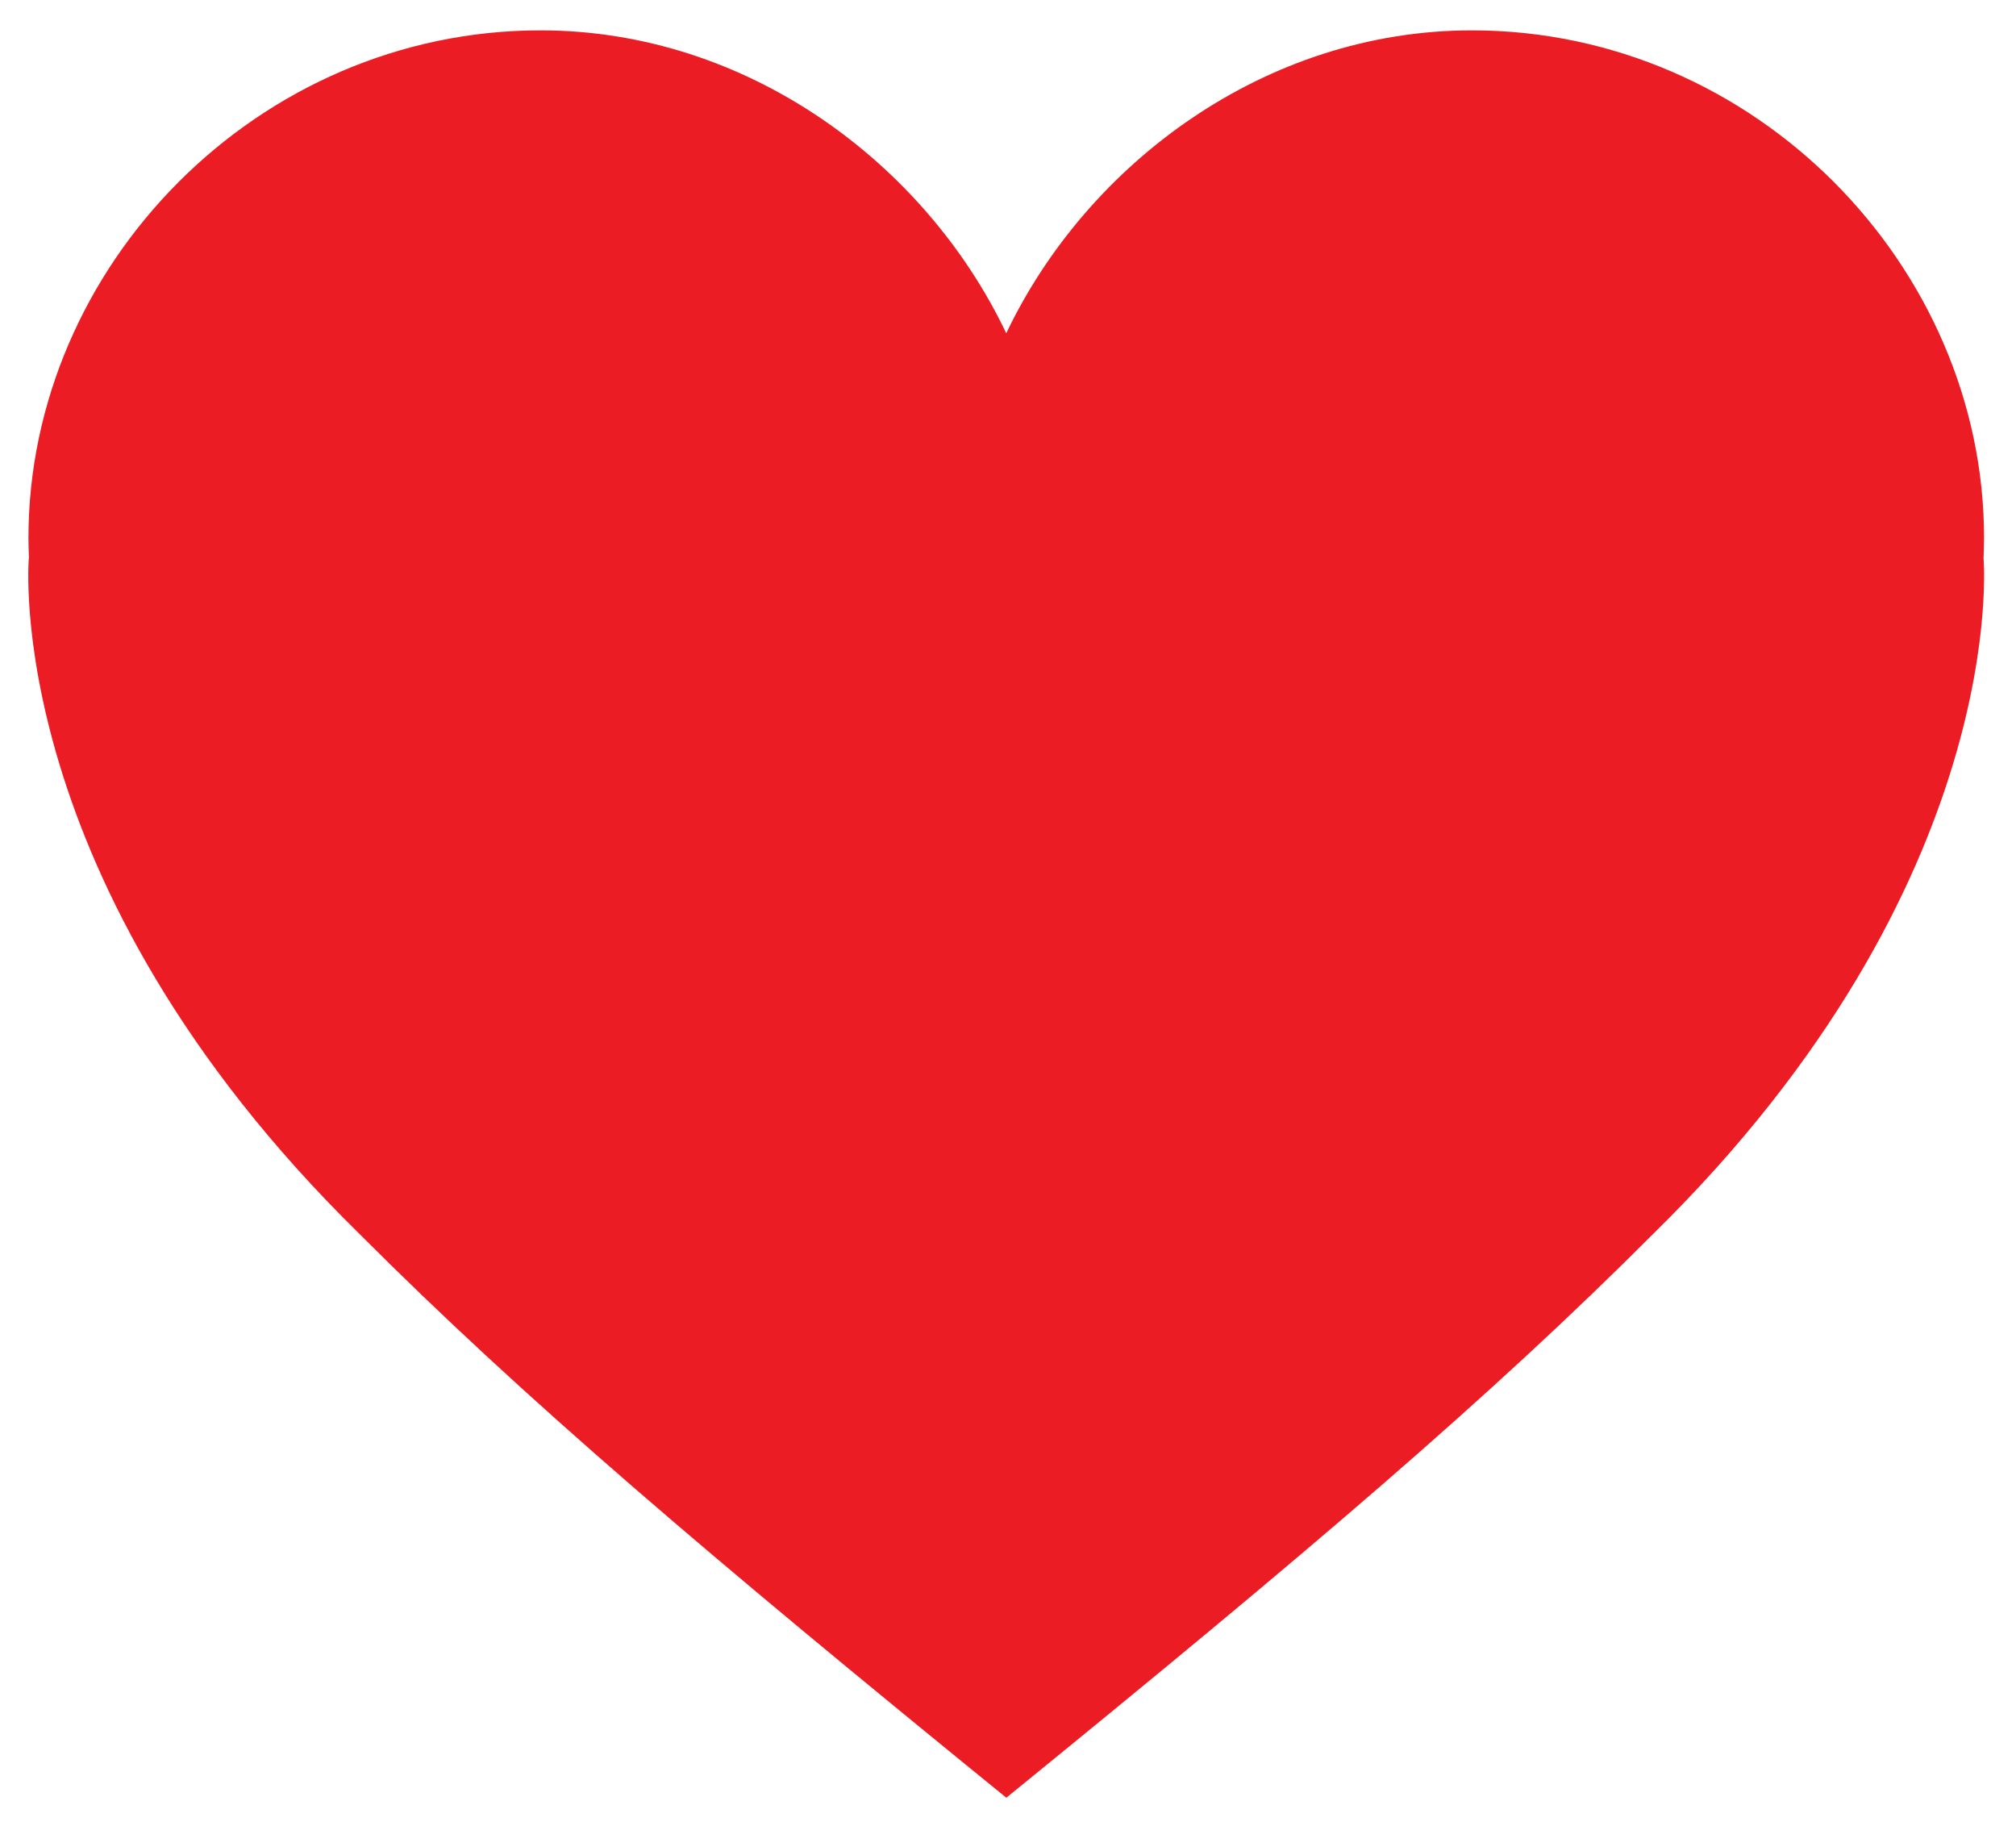
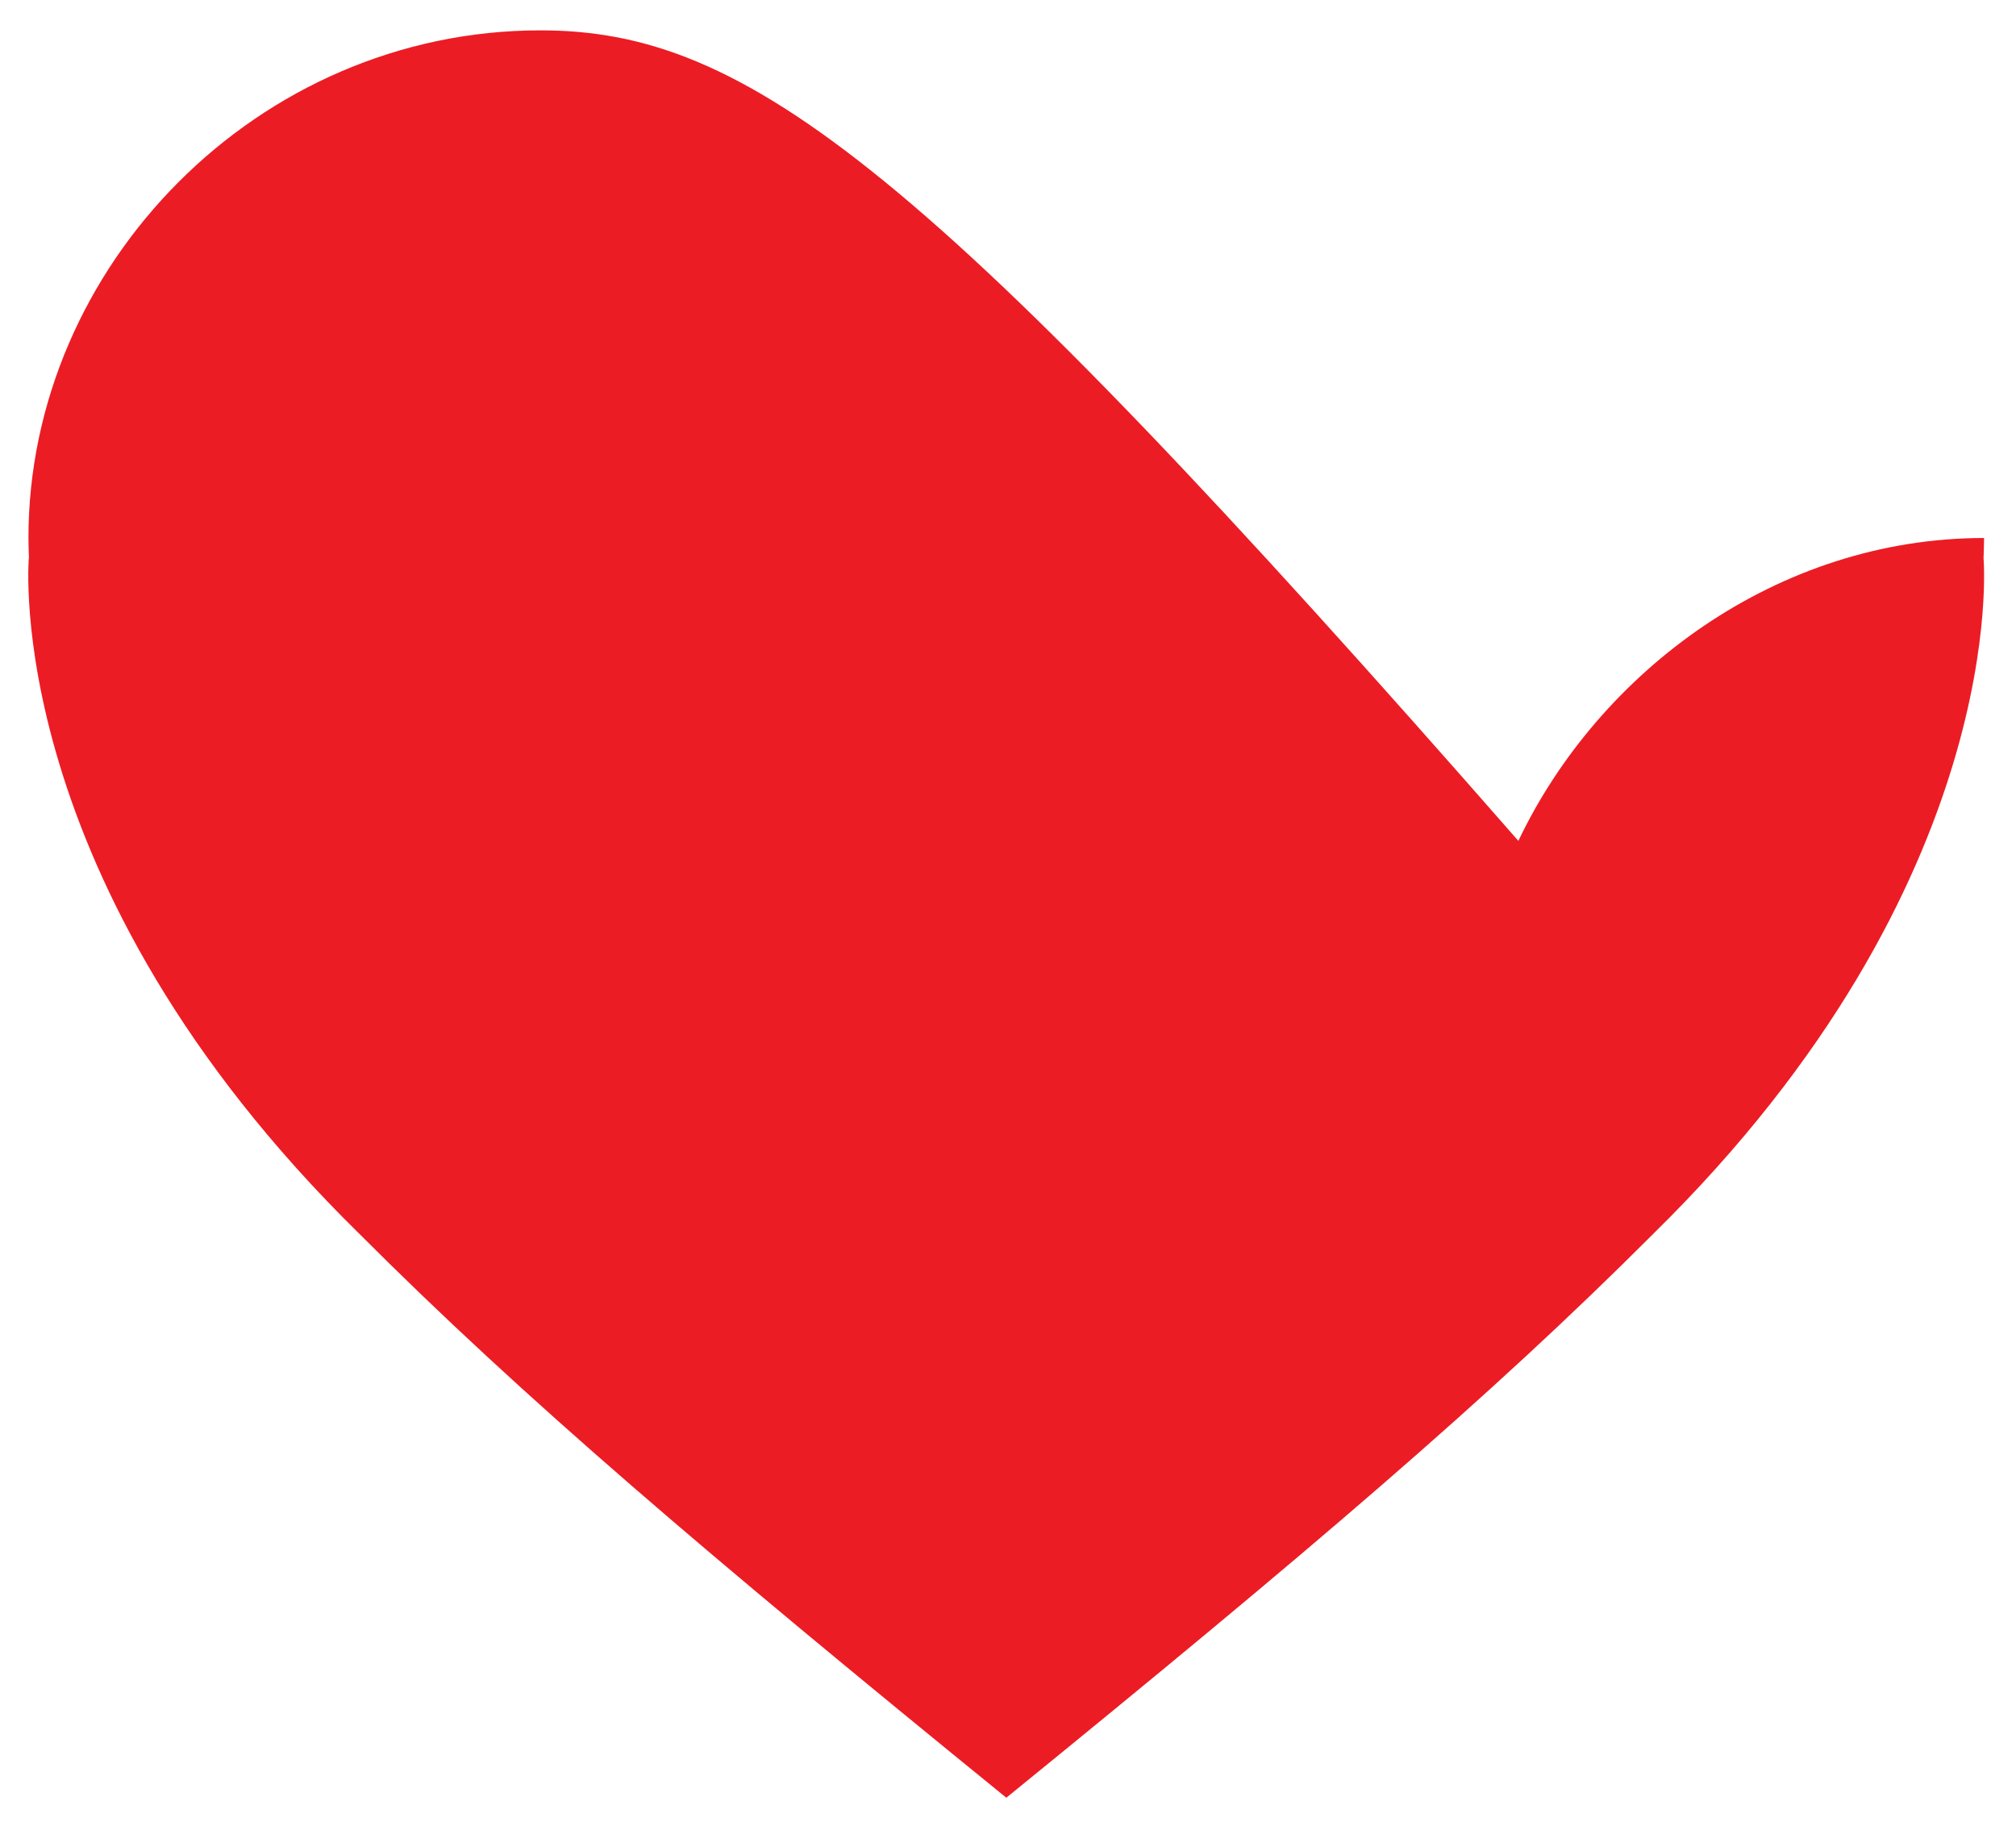
<svg xmlns="http://www.w3.org/2000/svg" version="1.1" id="Layer_1" x="0px" y="0px" height="100px" width="110.4px" viewBox="0 0 1559 1411" style="enable-background:new 0 0 1559 1411;" xml:space="preserve">
  <style type="text/css">
	.st0{fill:#EC1C24;}
</style>
  <g>
    <g>
      <g>
-         <path class="st0" d="M1533.9,431L1533.9,431c0.2-5.2,0.4-10.4,0.4-15.6c0-210.2-177.3-392.5-396-392.5     c-159.9,0-297.6,103-360.1,234.1h-0.1C715.6,125.8,577.9,22.9,418,22.9c-218.7,0-396,182.2-396,392.5c0,5.2,0.2,10.4,0.4,15.6     h-0.1c0,0-22.4,249.7,255.6,522.4c126.4,126.6,267.7,246.9,500.3,436c232.6-189.1,373.9-309.4,500.3-436     C1556.3,680.7,1533.9,431,1533.9,431z" />
+         <path class="st0" d="M1533.9,431L1533.9,431c0.2-5.2,0.4-10.4,0.4-15.6c-159.9,0-297.6,103-360.1,234.1h-0.1C715.6,125.8,577.9,22.9,418,22.9c-218.7,0-396,182.2-396,392.5c0,5.2,0.2,10.4,0.4,15.6     h-0.1c0,0-22.4,249.7,255.6,522.4c126.4,126.6,267.7,246.9,500.3,436c232.6-189.1,373.9-309.4,500.3-436     C1556.3,680.7,1533.9,431,1533.9,431z" />
      </g>
    </g>
  </g>
</svg>